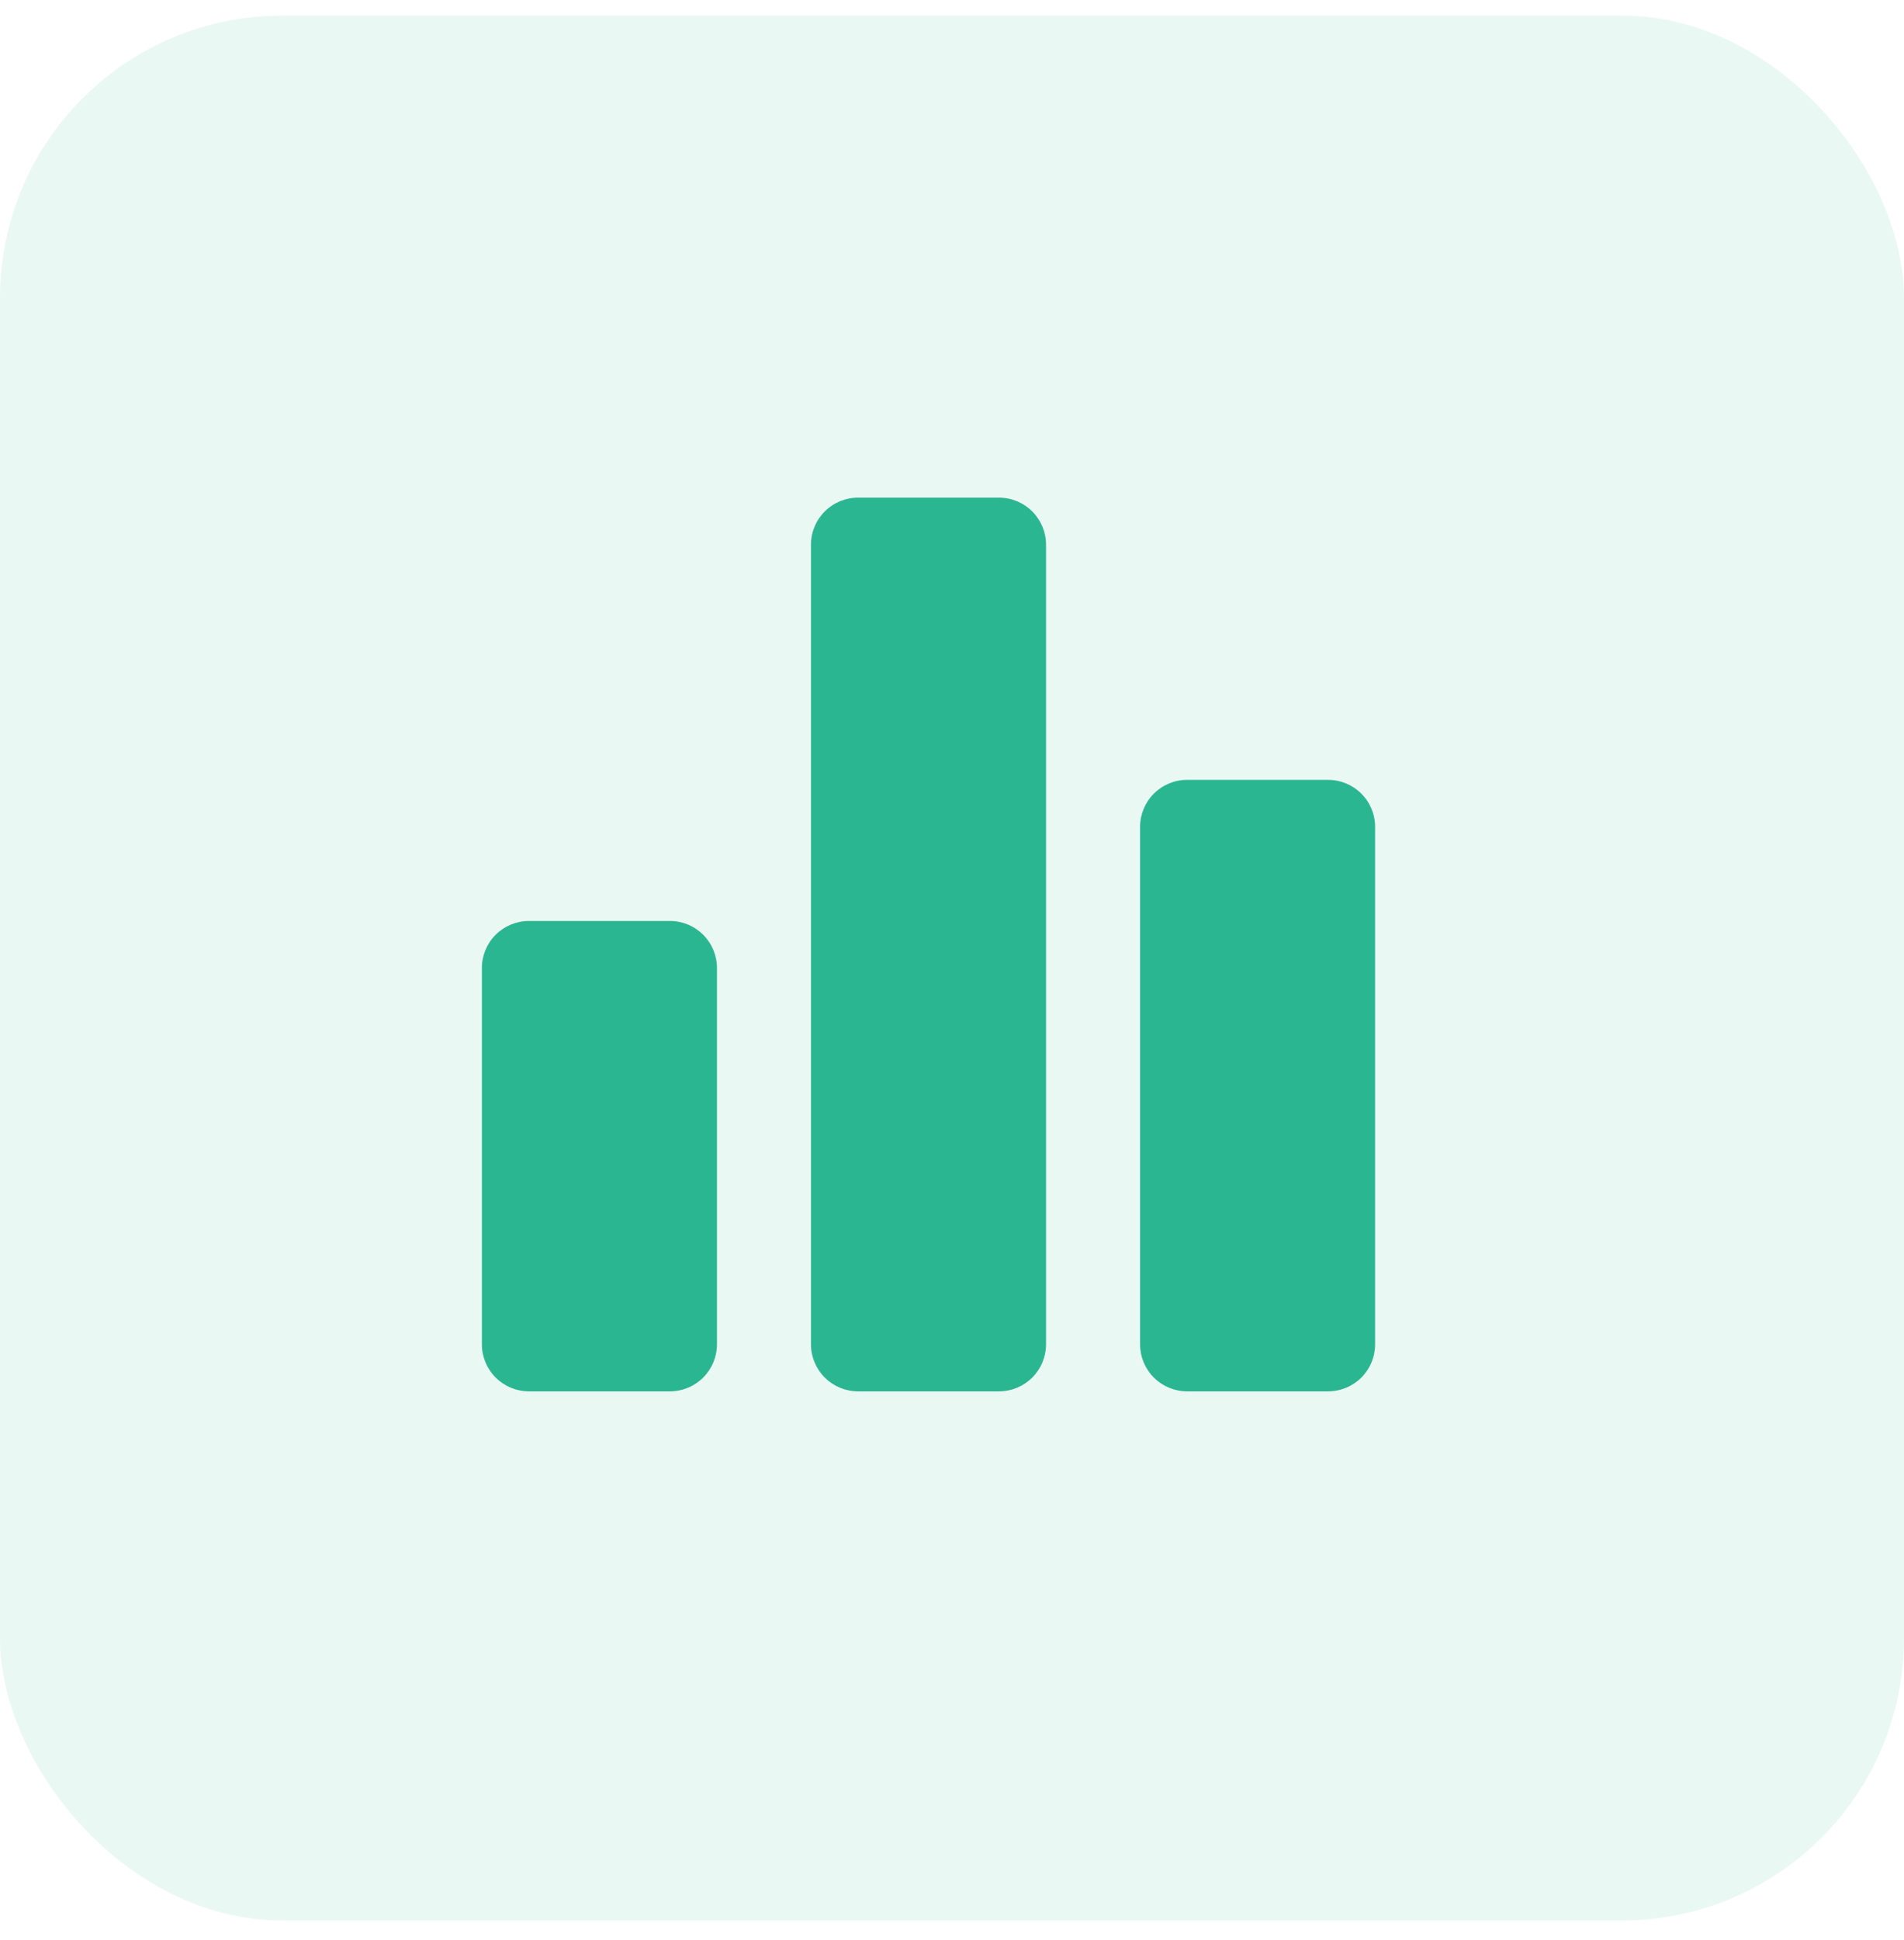
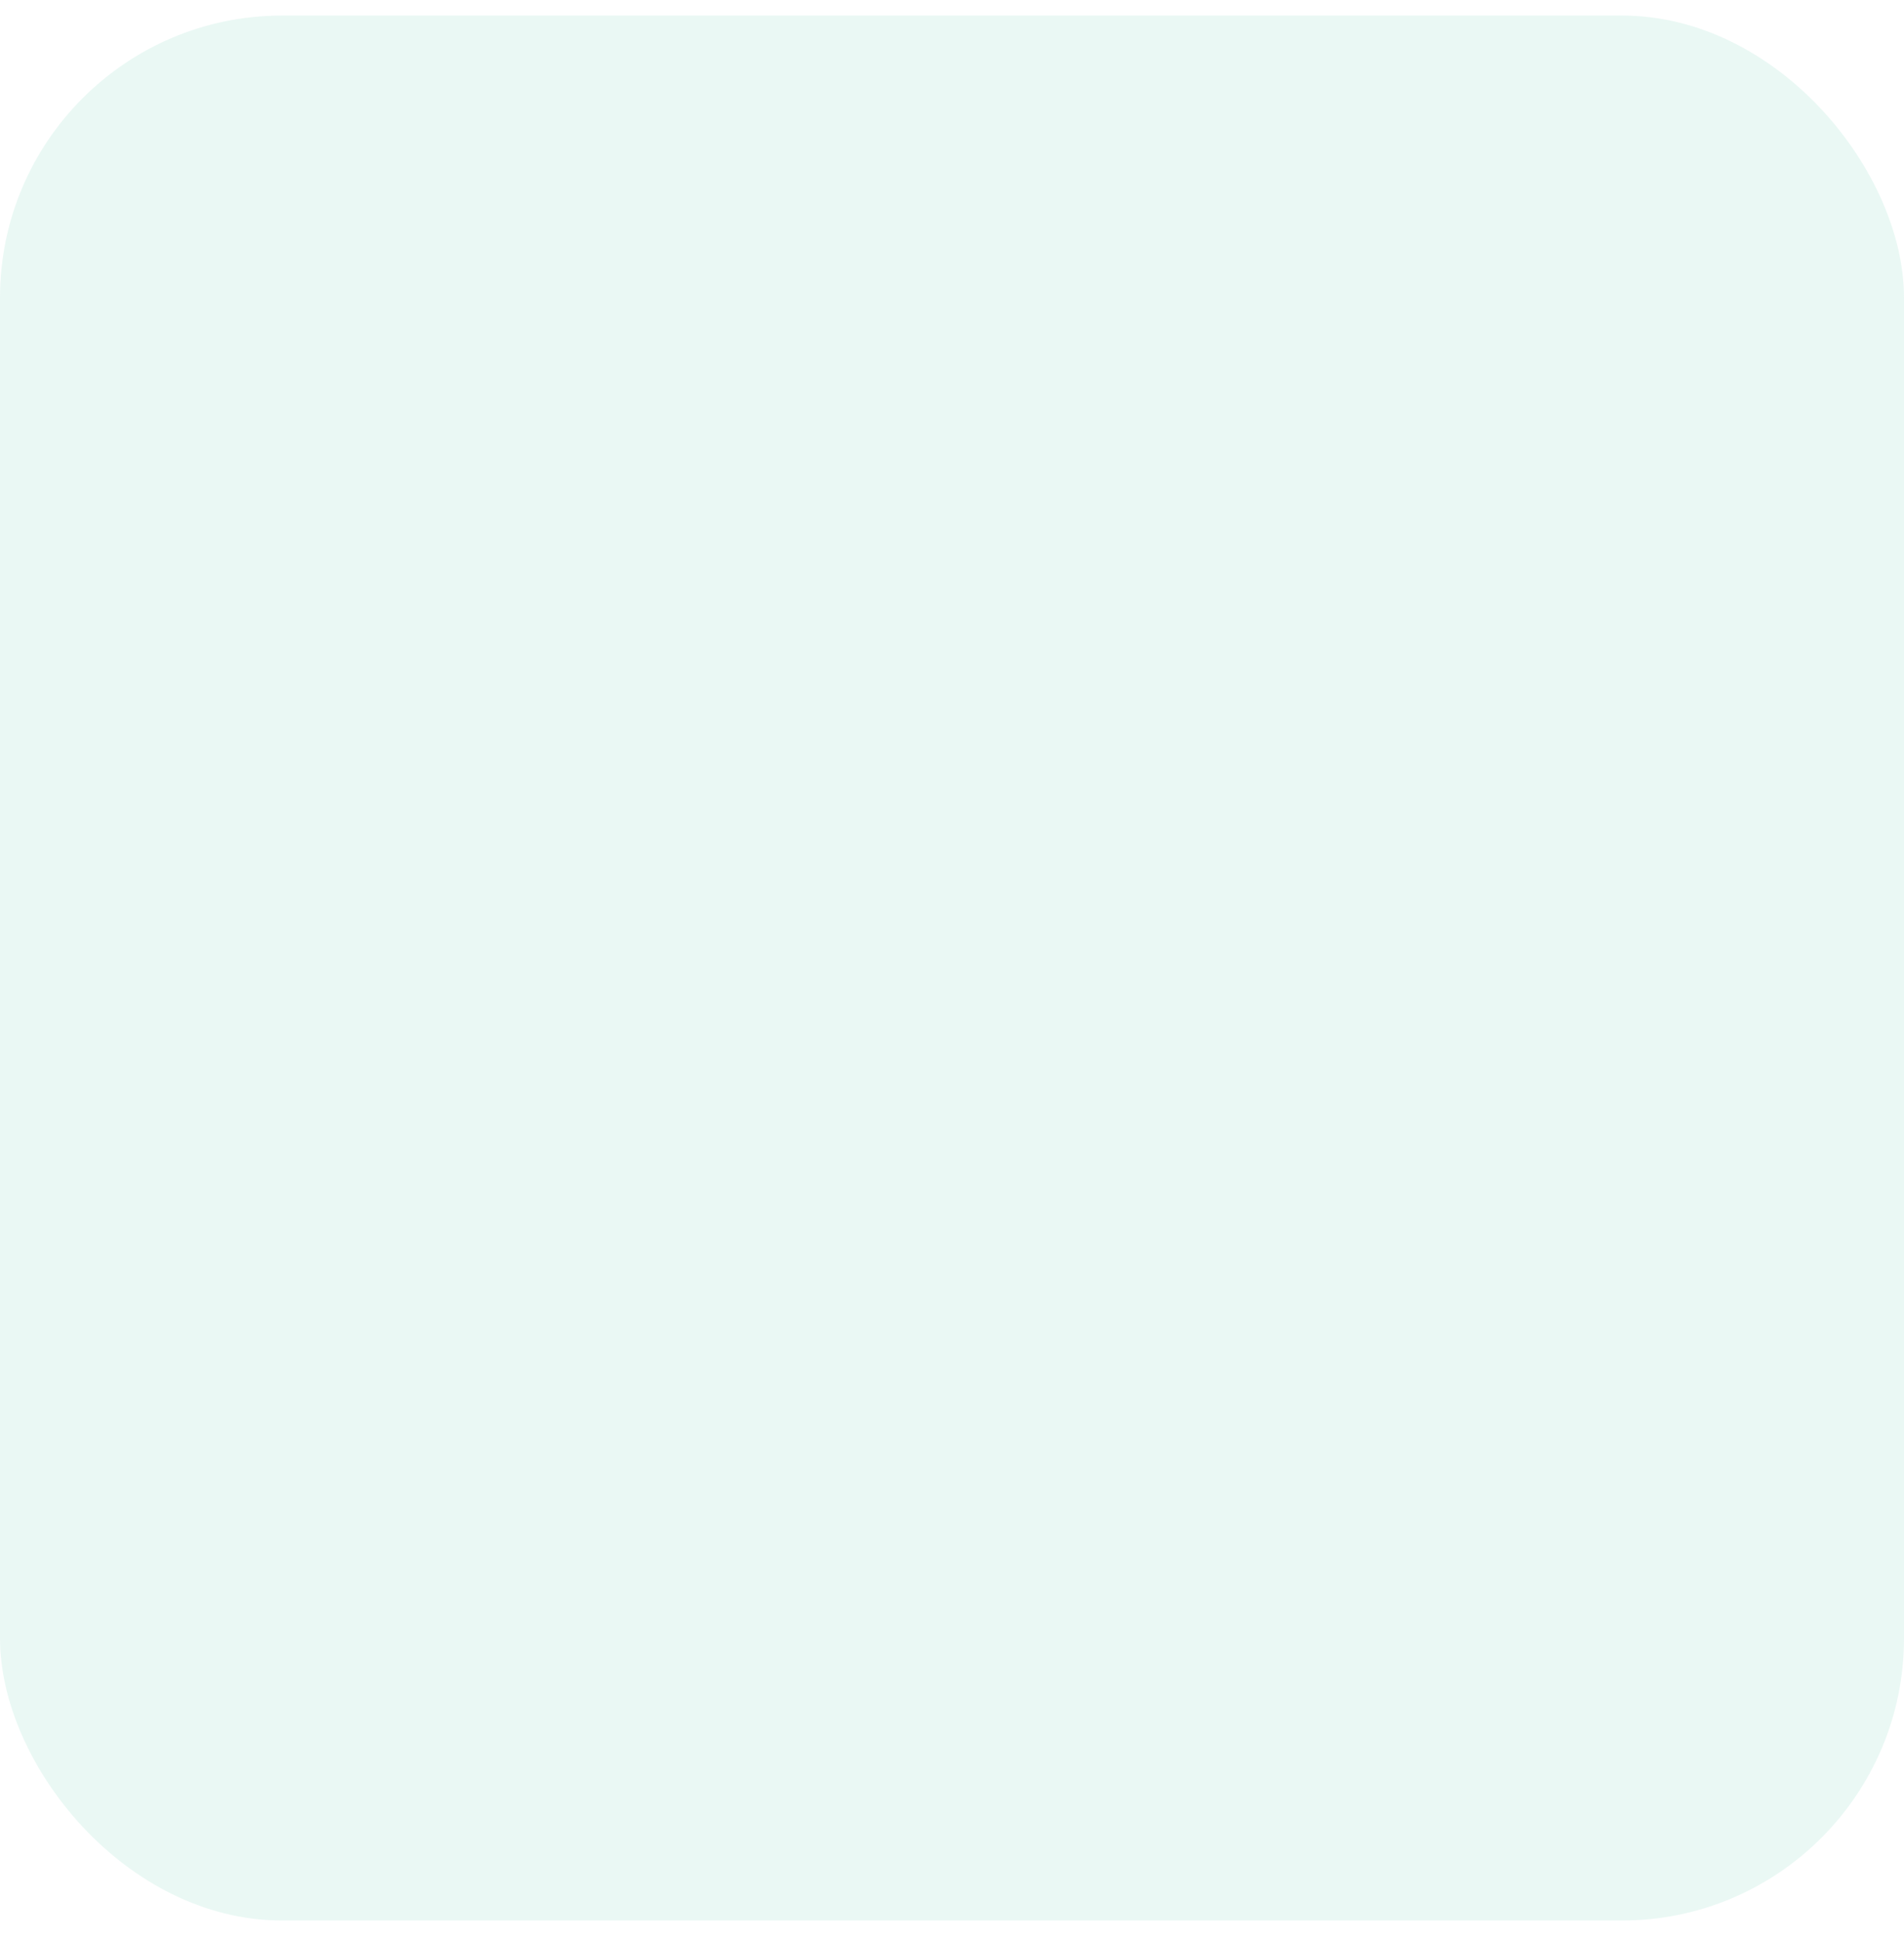
<svg xmlns="http://www.w3.org/2000/svg" width="54" height="55" viewBox="0 0 54 55" fill="none">
  <rect y="0.441" width="54" height="54" rx="8" fill="#2AB691" fill-opacity="0.1" />
-   <path d="M19 39.441H15C14.647 39.441 14.308 39.3 14.057 39.05C13.807 38.8 13.667 38.461 13.667 38.107V27.441C13.667 27.087 13.807 26.748 14.057 26.498C14.308 26.248 14.647 26.107 15 26.107H19C19.354 26.107 19.693 26.248 19.943 26.498C20.193 26.748 20.334 27.087 20.334 27.441V38.107C20.334 38.461 20.193 38.8 19.943 39.05C19.693 39.3 19.354 39.441 19 39.441ZM28.334 39.441H24.334C23.98 39.441 23.641 39.3 23.391 39.05C23.141 38.8 23 38.461 23 38.107V15.441C23 15.087 23.141 14.748 23.391 14.498C23.641 14.248 23.98 14.107 24.334 14.107H28.334C28.687 14.107 29.026 14.248 29.276 14.498C29.526 14.748 29.667 15.087 29.667 15.441V38.107C29.667 38.461 29.526 38.8 29.276 39.05C29.026 39.3 28.687 39.441 28.334 39.441ZM37.667 39.441H33.667C33.313 39.441 32.974 39.3 32.724 39.05C32.474 38.8 32.334 38.461 32.334 38.107V23.441C32.334 23.087 32.474 22.748 32.724 22.498C32.974 22.248 33.313 22.107 33.667 22.107H37.667C38.021 22.107 38.36 22.248 38.61 22.498C38.86 22.748 39 23.087 39 23.441V38.107C39 38.461 38.86 38.8 38.61 39.05C38.36 39.3 38.021 39.441 37.667 39.441Z" fill="#2AB691" />
</svg>